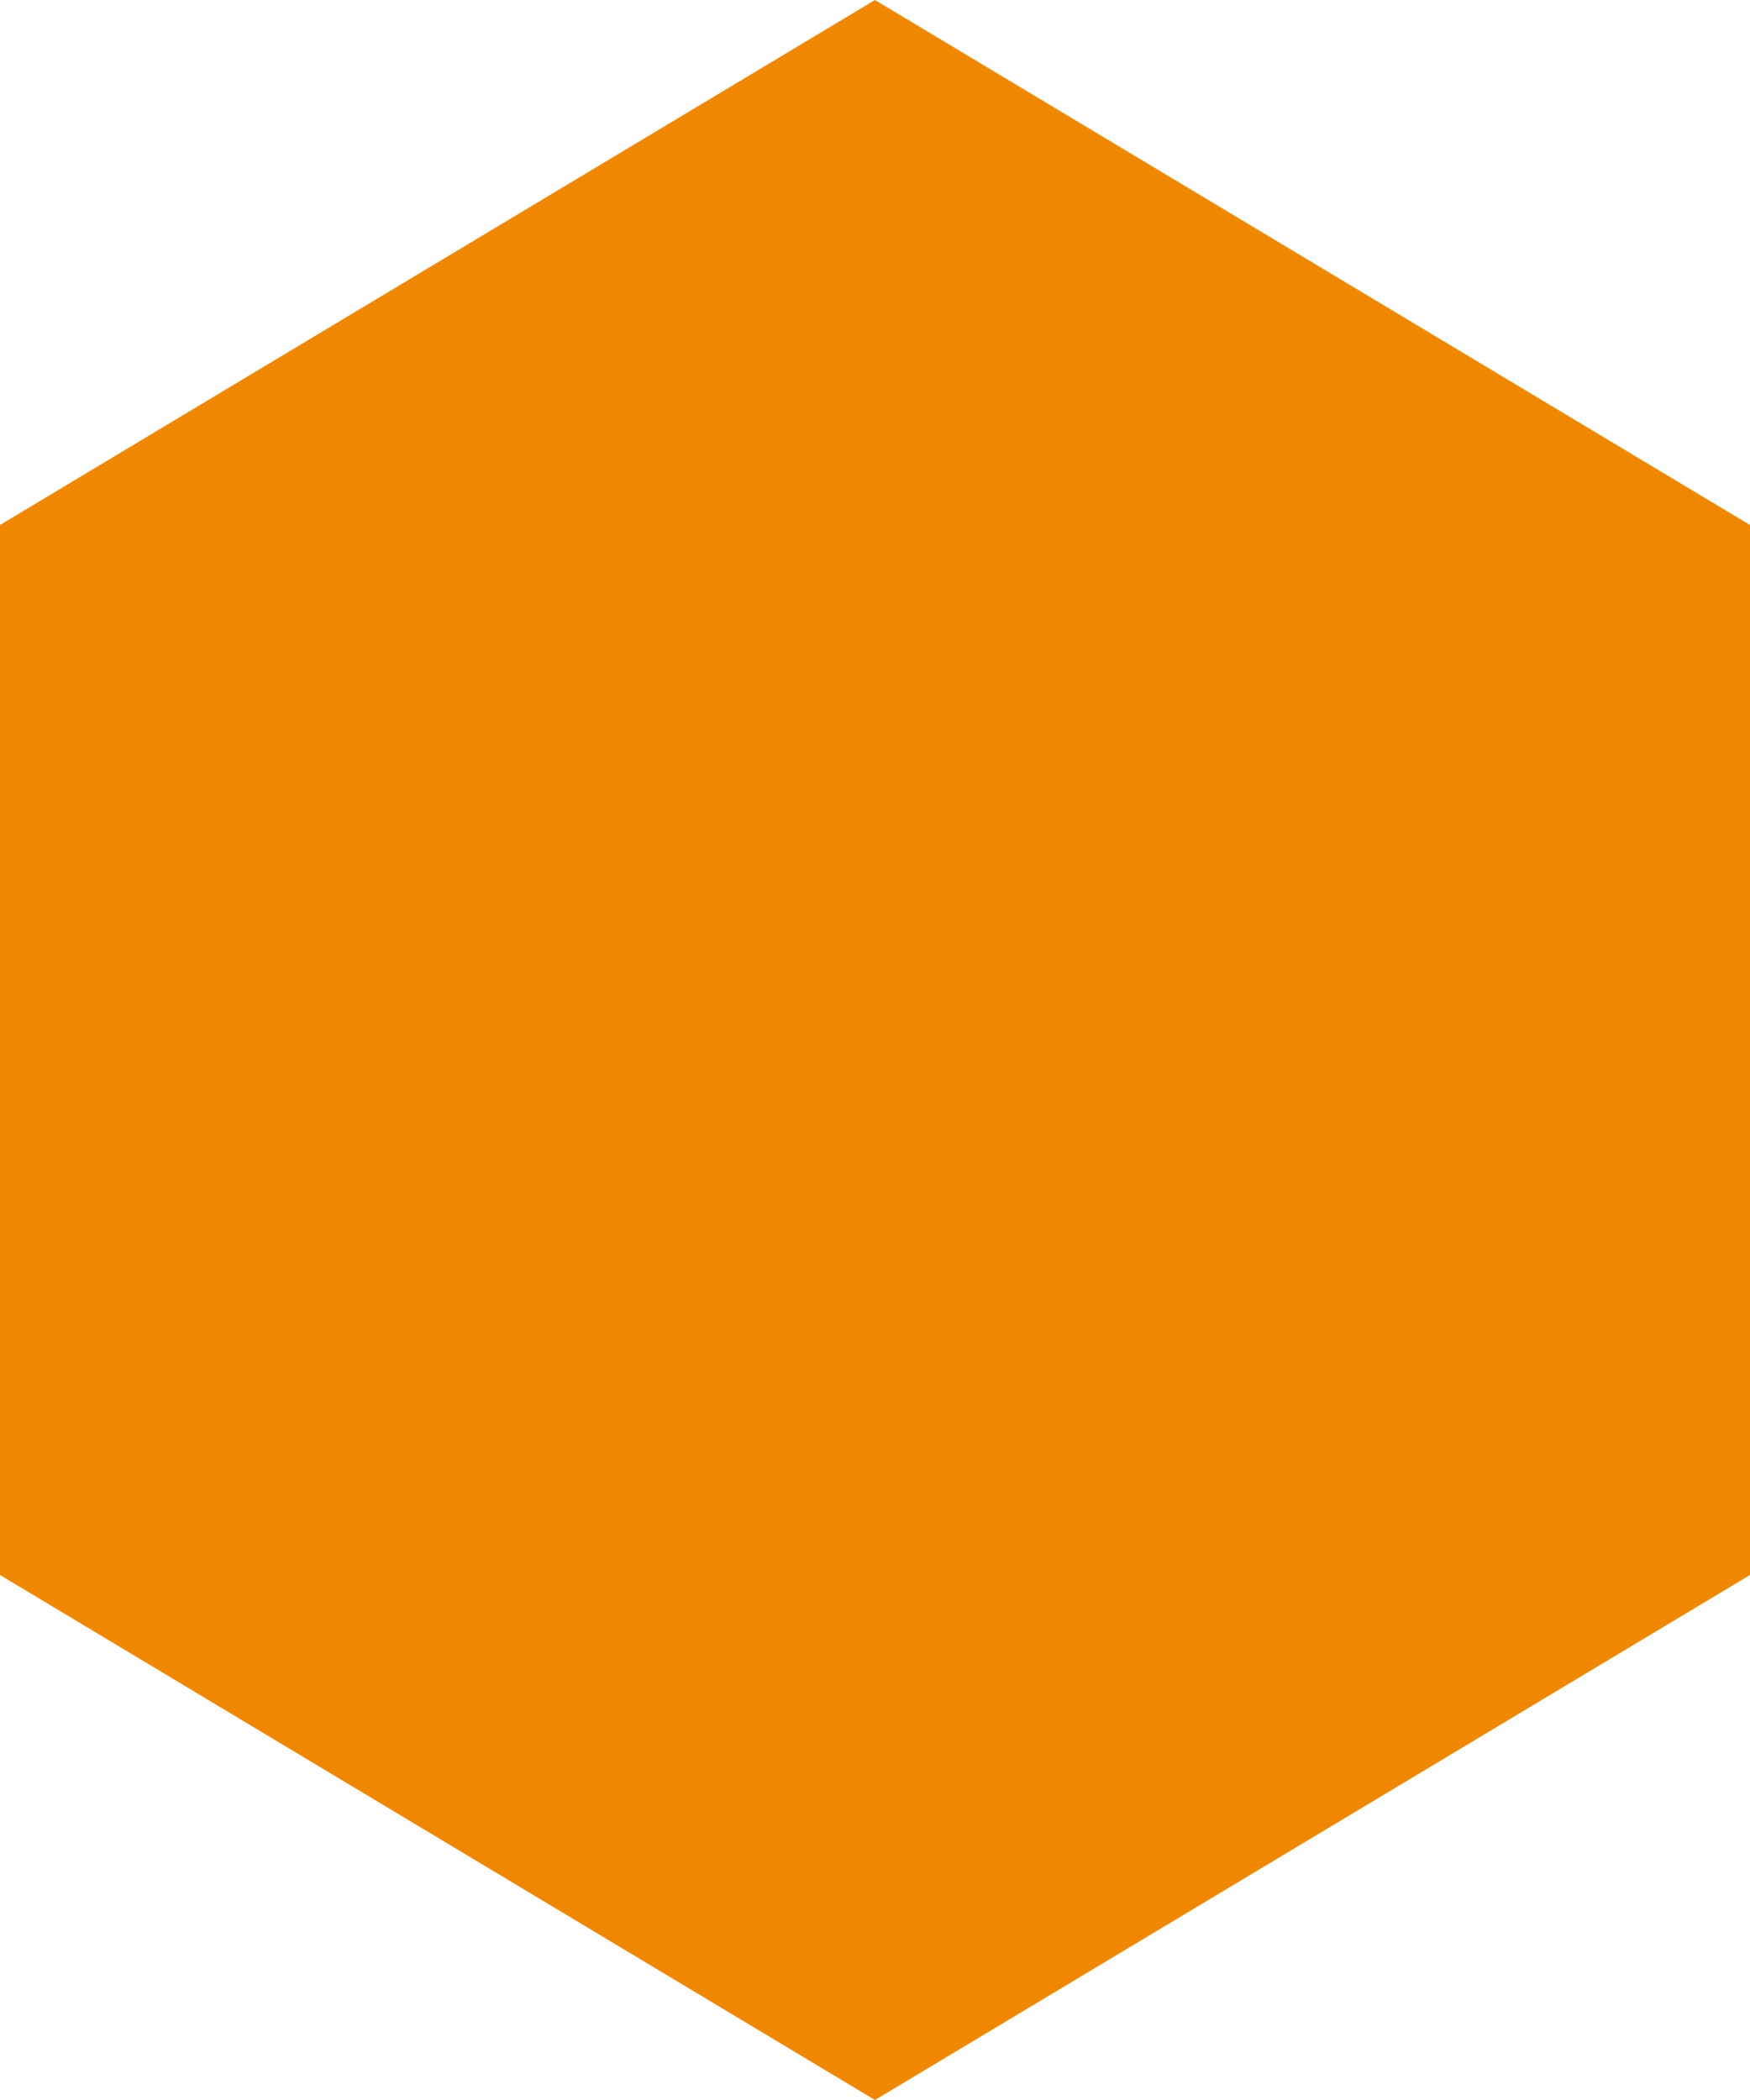
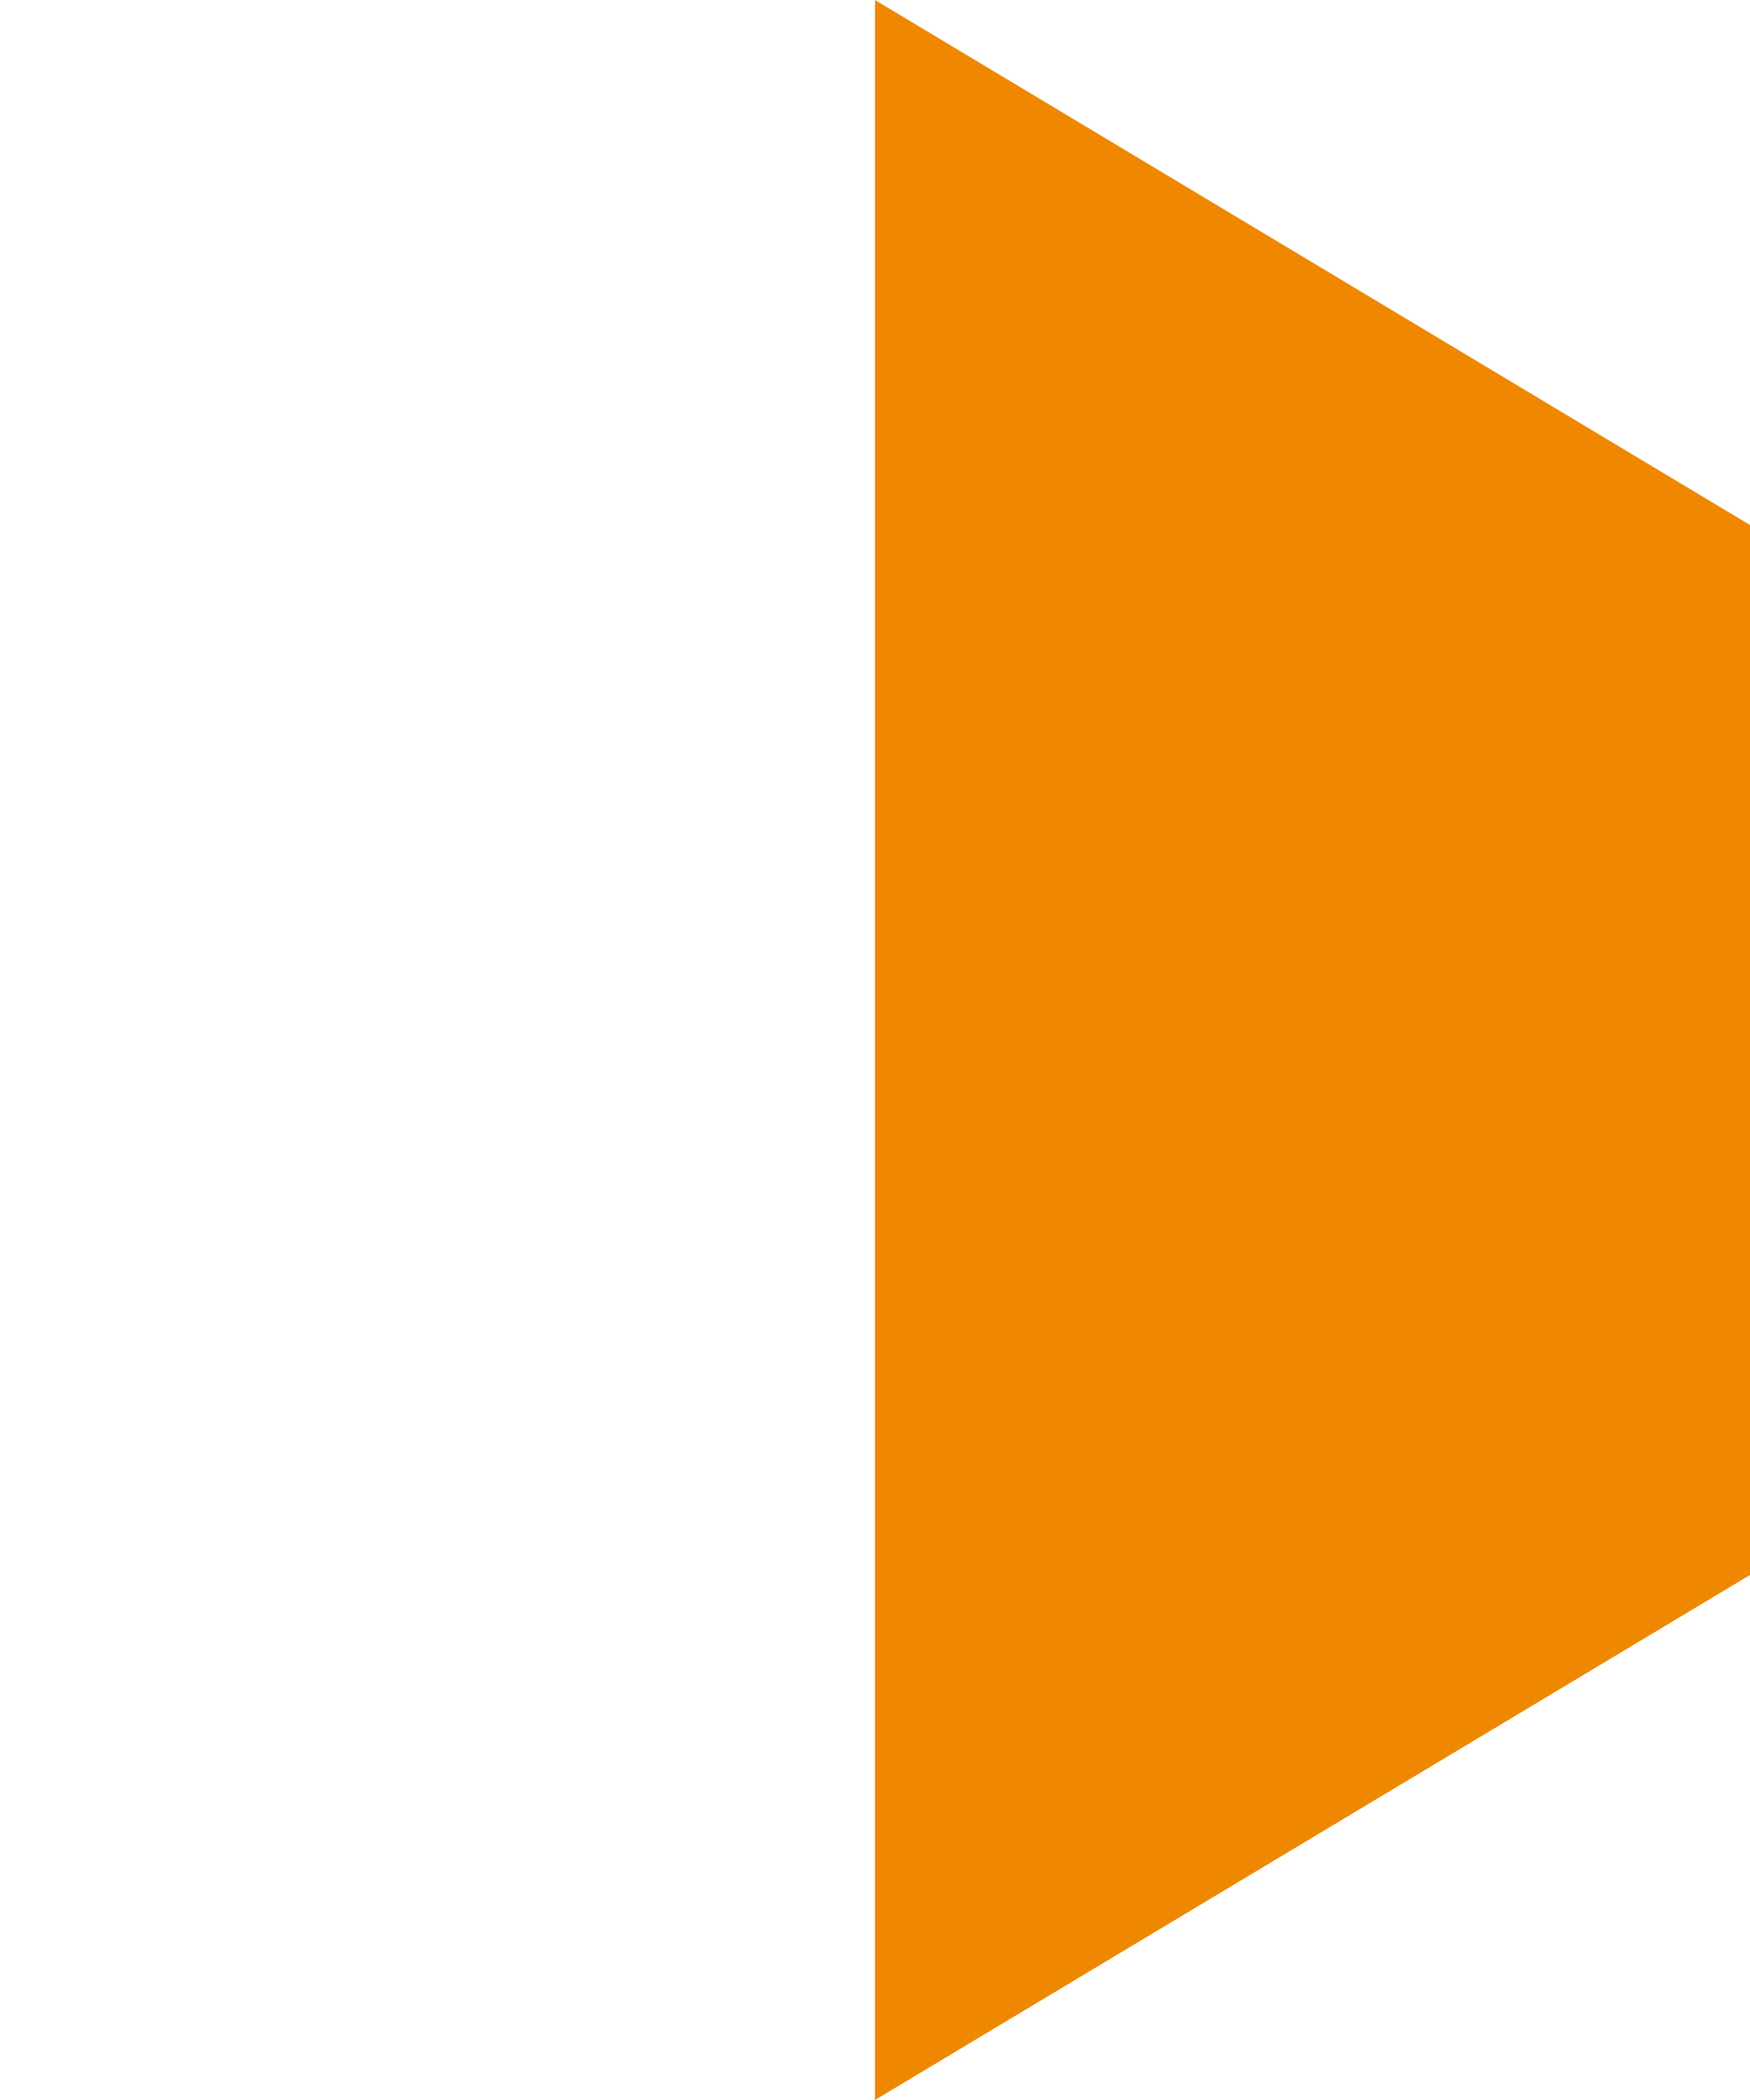
<svg xmlns="http://www.w3.org/2000/svg" width="10" height="12" viewBox="0 0 10 12" fill="none">
-   <path d="M10 9V3L5 0L0 3V9L5 12L10 9Z" fill="#EF8800" />
+   <path d="M10 9V3L5 0V9L5 12L10 9Z" fill="#EF8800" />
</svg>